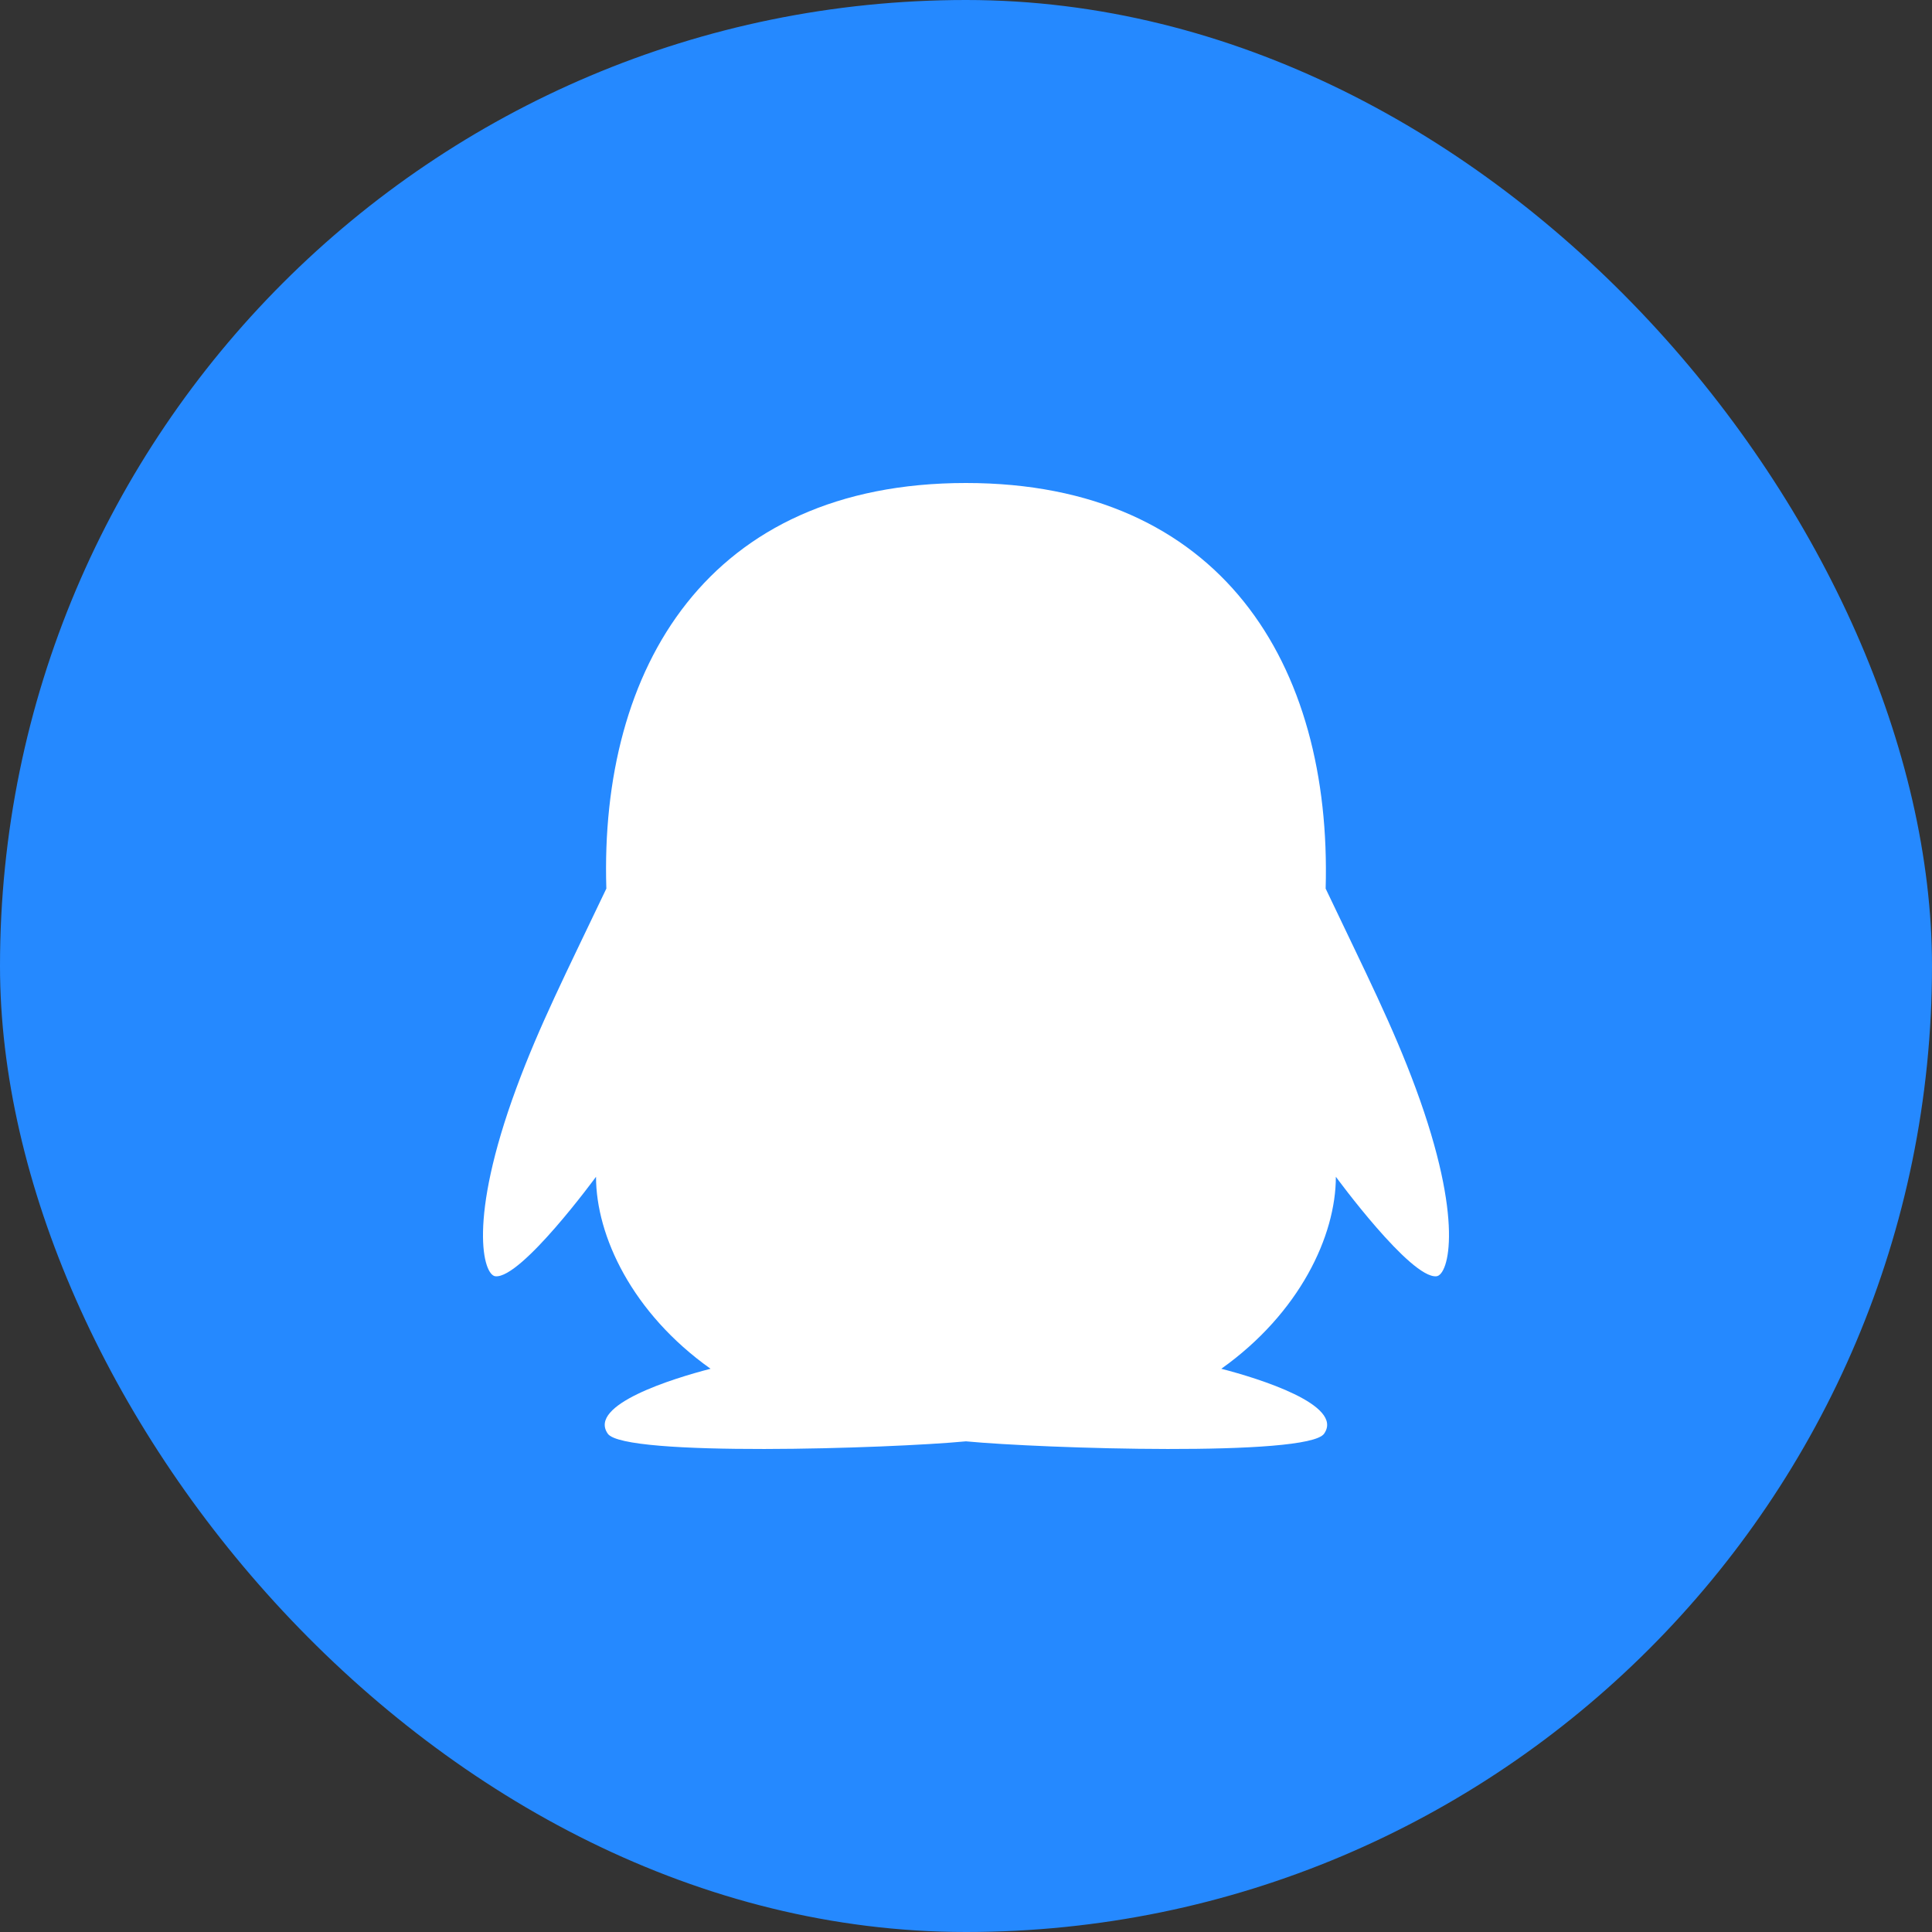
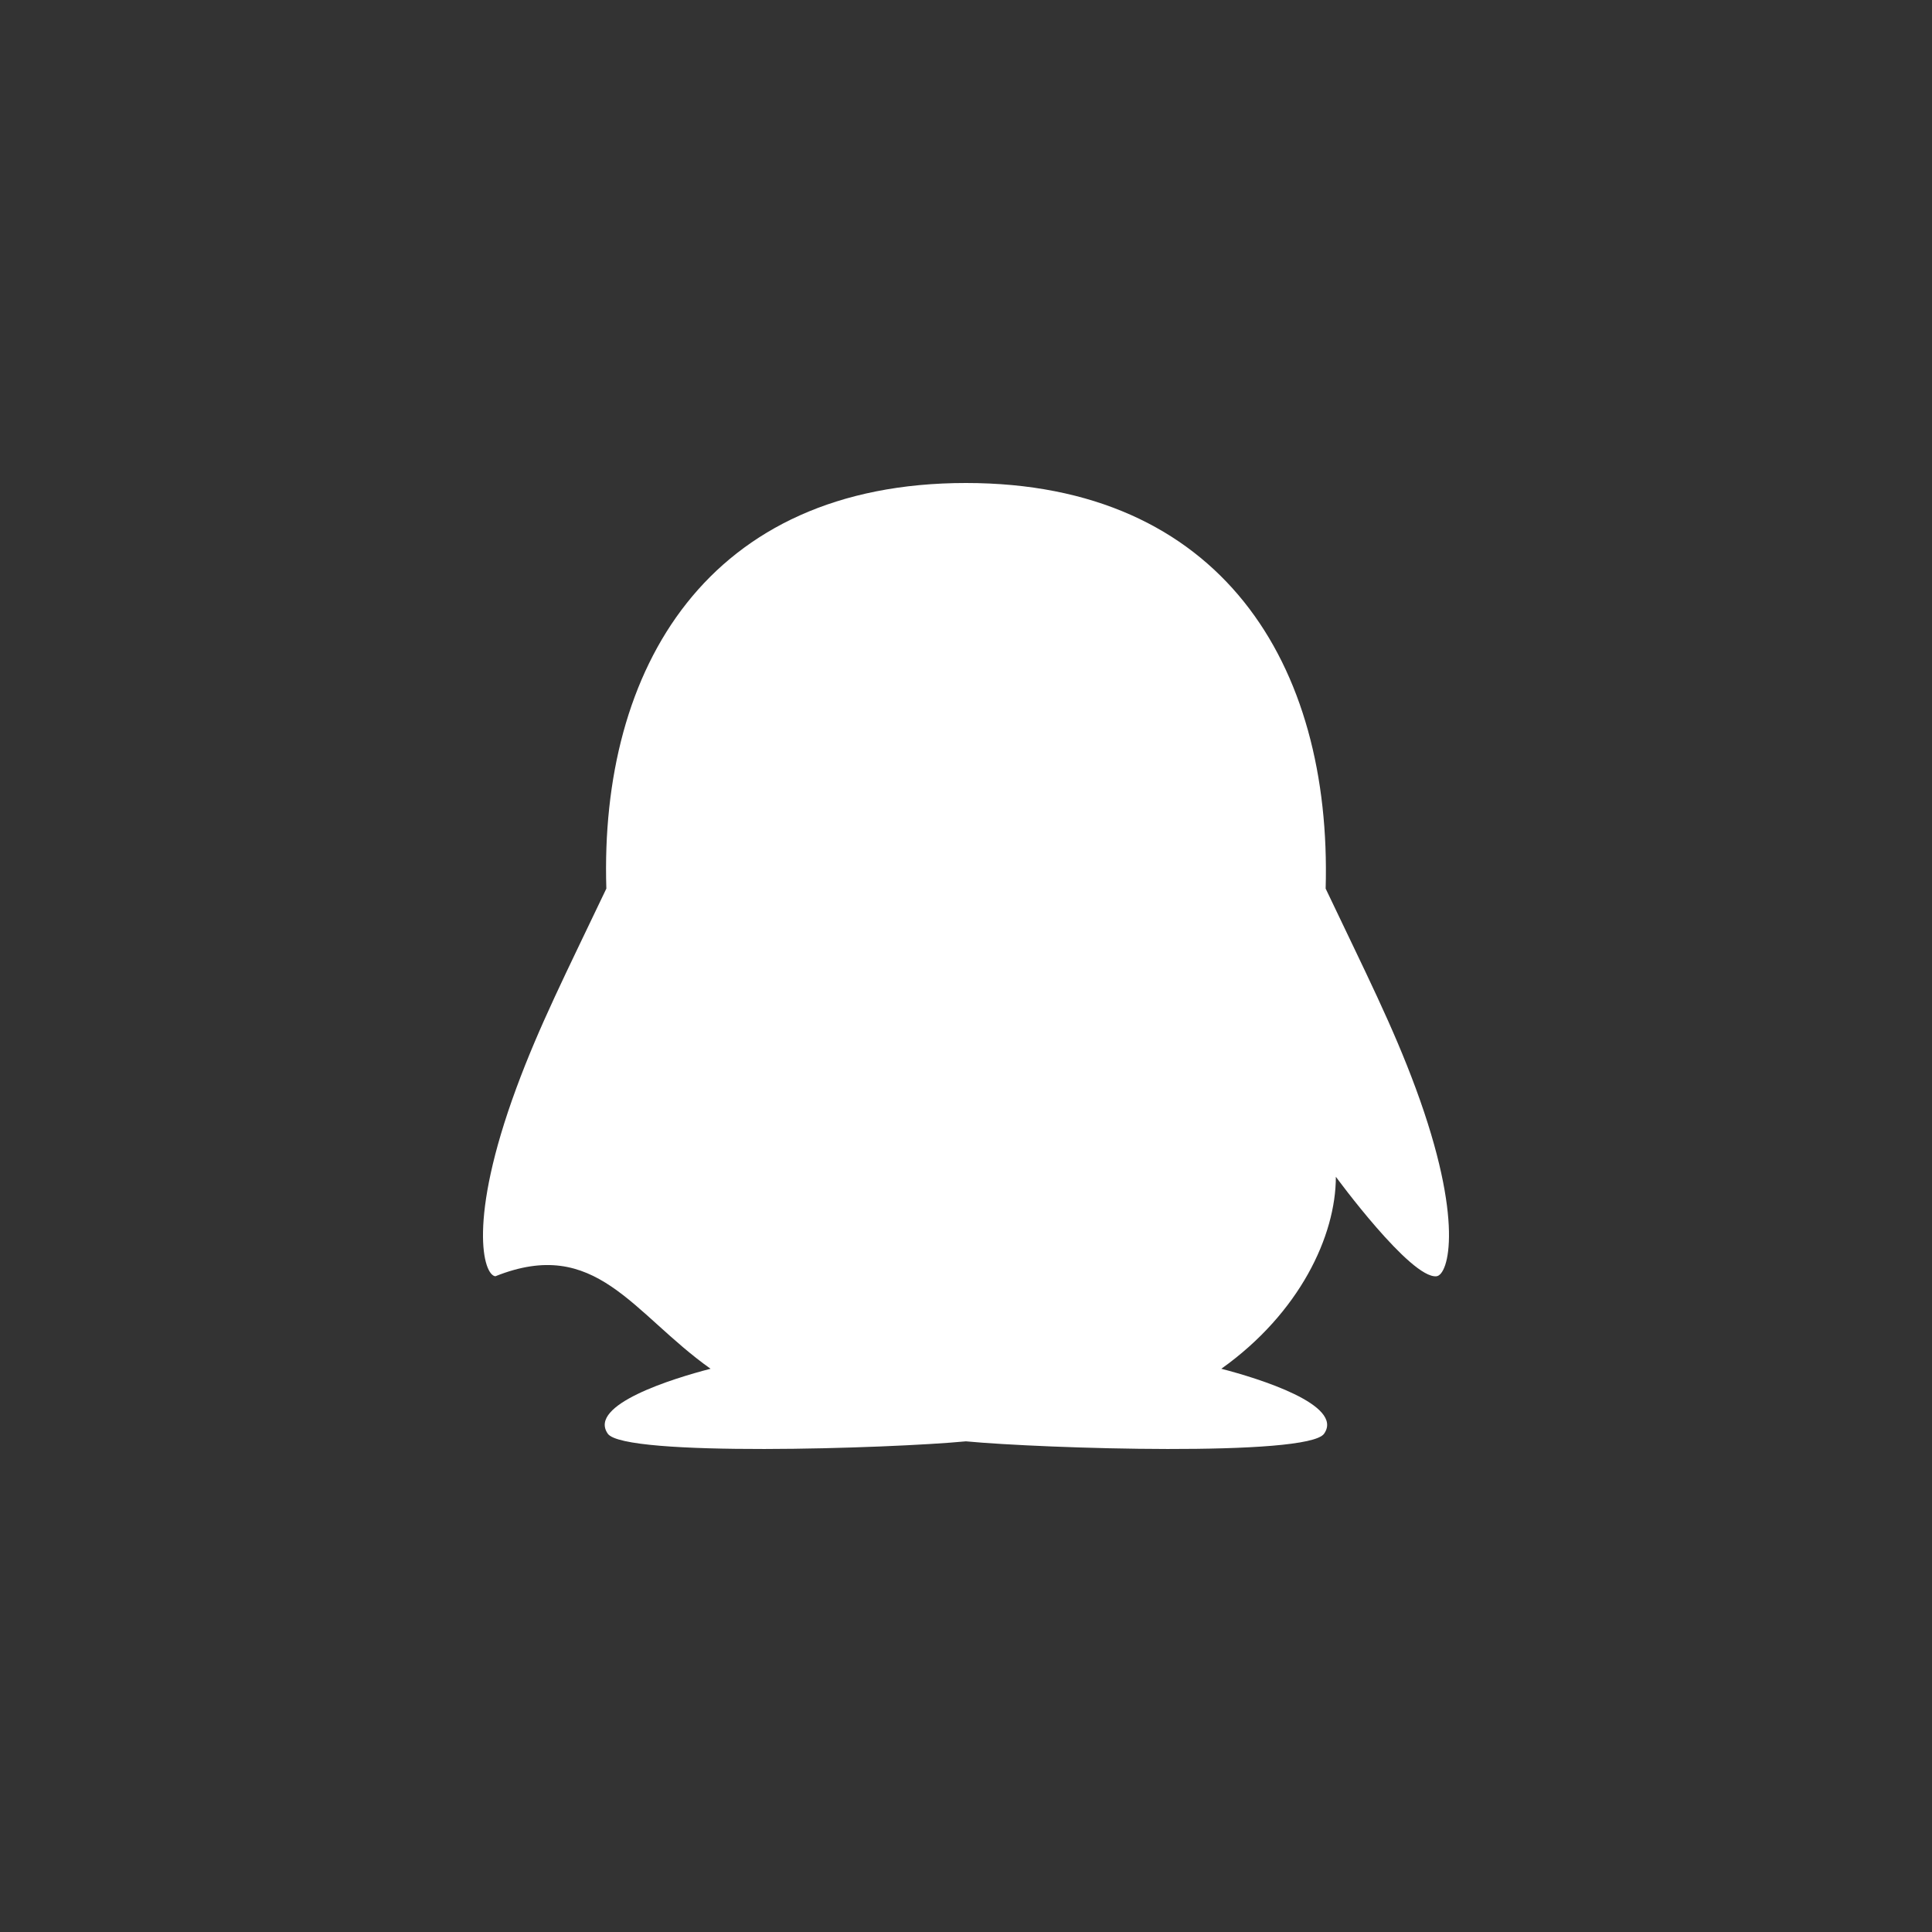
<svg xmlns="http://www.w3.org/2000/svg" width="32" height="32" viewBox="0 0 32 32" fill="none">
  <rect x="0" y="0" width="32" height="32" fill="#333333" stroke="none" />
  <defs />
-   <rect id="矩形 3" rx="16" width="32" height="32" fill="#2589FF" />
-   <path id="path" d="M23.448 18.023C23.068 16.995 22.63 16.132 21.957 14.718C22.062 11.004 20.226 8 15.999 8C11.724 8 9.929 11.064 10.043 14.718C9.368 16.134 8.933 16.991 8.552 18.023C7.744 20.213 8.005 21.119 8.205 21.139C8.633 21.183 9.872 19.491 9.872 19.491C9.872 20.471 10.471 21.749 11.769 22.671C11.142 22.833 9.732 23.269 10.067 23.747C10.338 24.133 14.732 23.993 15.999 23.873C17.266 23.993 21.66 24.133 21.931 23.747C22.266 23.271 20.854 22.833 20.229 22.671C21.527 21.747 22.126 20.469 22.126 19.491C22.126 19.491 23.365 21.183 23.793 21.139C23.995 21.117 24.256 20.211 23.448 18.023Z" fill-rule="nonzero" fill="#FFFFFF" />
+   <path id="path" d="M23.448 18.023C23.068 16.995 22.63 16.132 21.957 14.718C22.062 11.004 20.226 8 15.999 8C11.724 8 9.929 11.064 10.043 14.718C9.368 16.134 8.933 16.991 8.552 18.023C7.744 20.213 8.005 21.119 8.205 21.139C9.872 20.471 10.471 21.749 11.769 22.671C11.142 22.833 9.732 23.269 10.067 23.747C10.338 24.133 14.732 23.993 15.999 23.873C17.266 23.993 21.66 24.133 21.931 23.747C22.266 23.271 20.854 22.833 20.229 22.671C21.527 21.747 22.126 20.469 22.126 19.491C22.126 19.491 23.365 21.183 23.793 21.139C23.995 21.117 24.256 20.211 23.448 18.023Z" fill-rule="nonzero" fill="#FFFFFF" />
</svg>